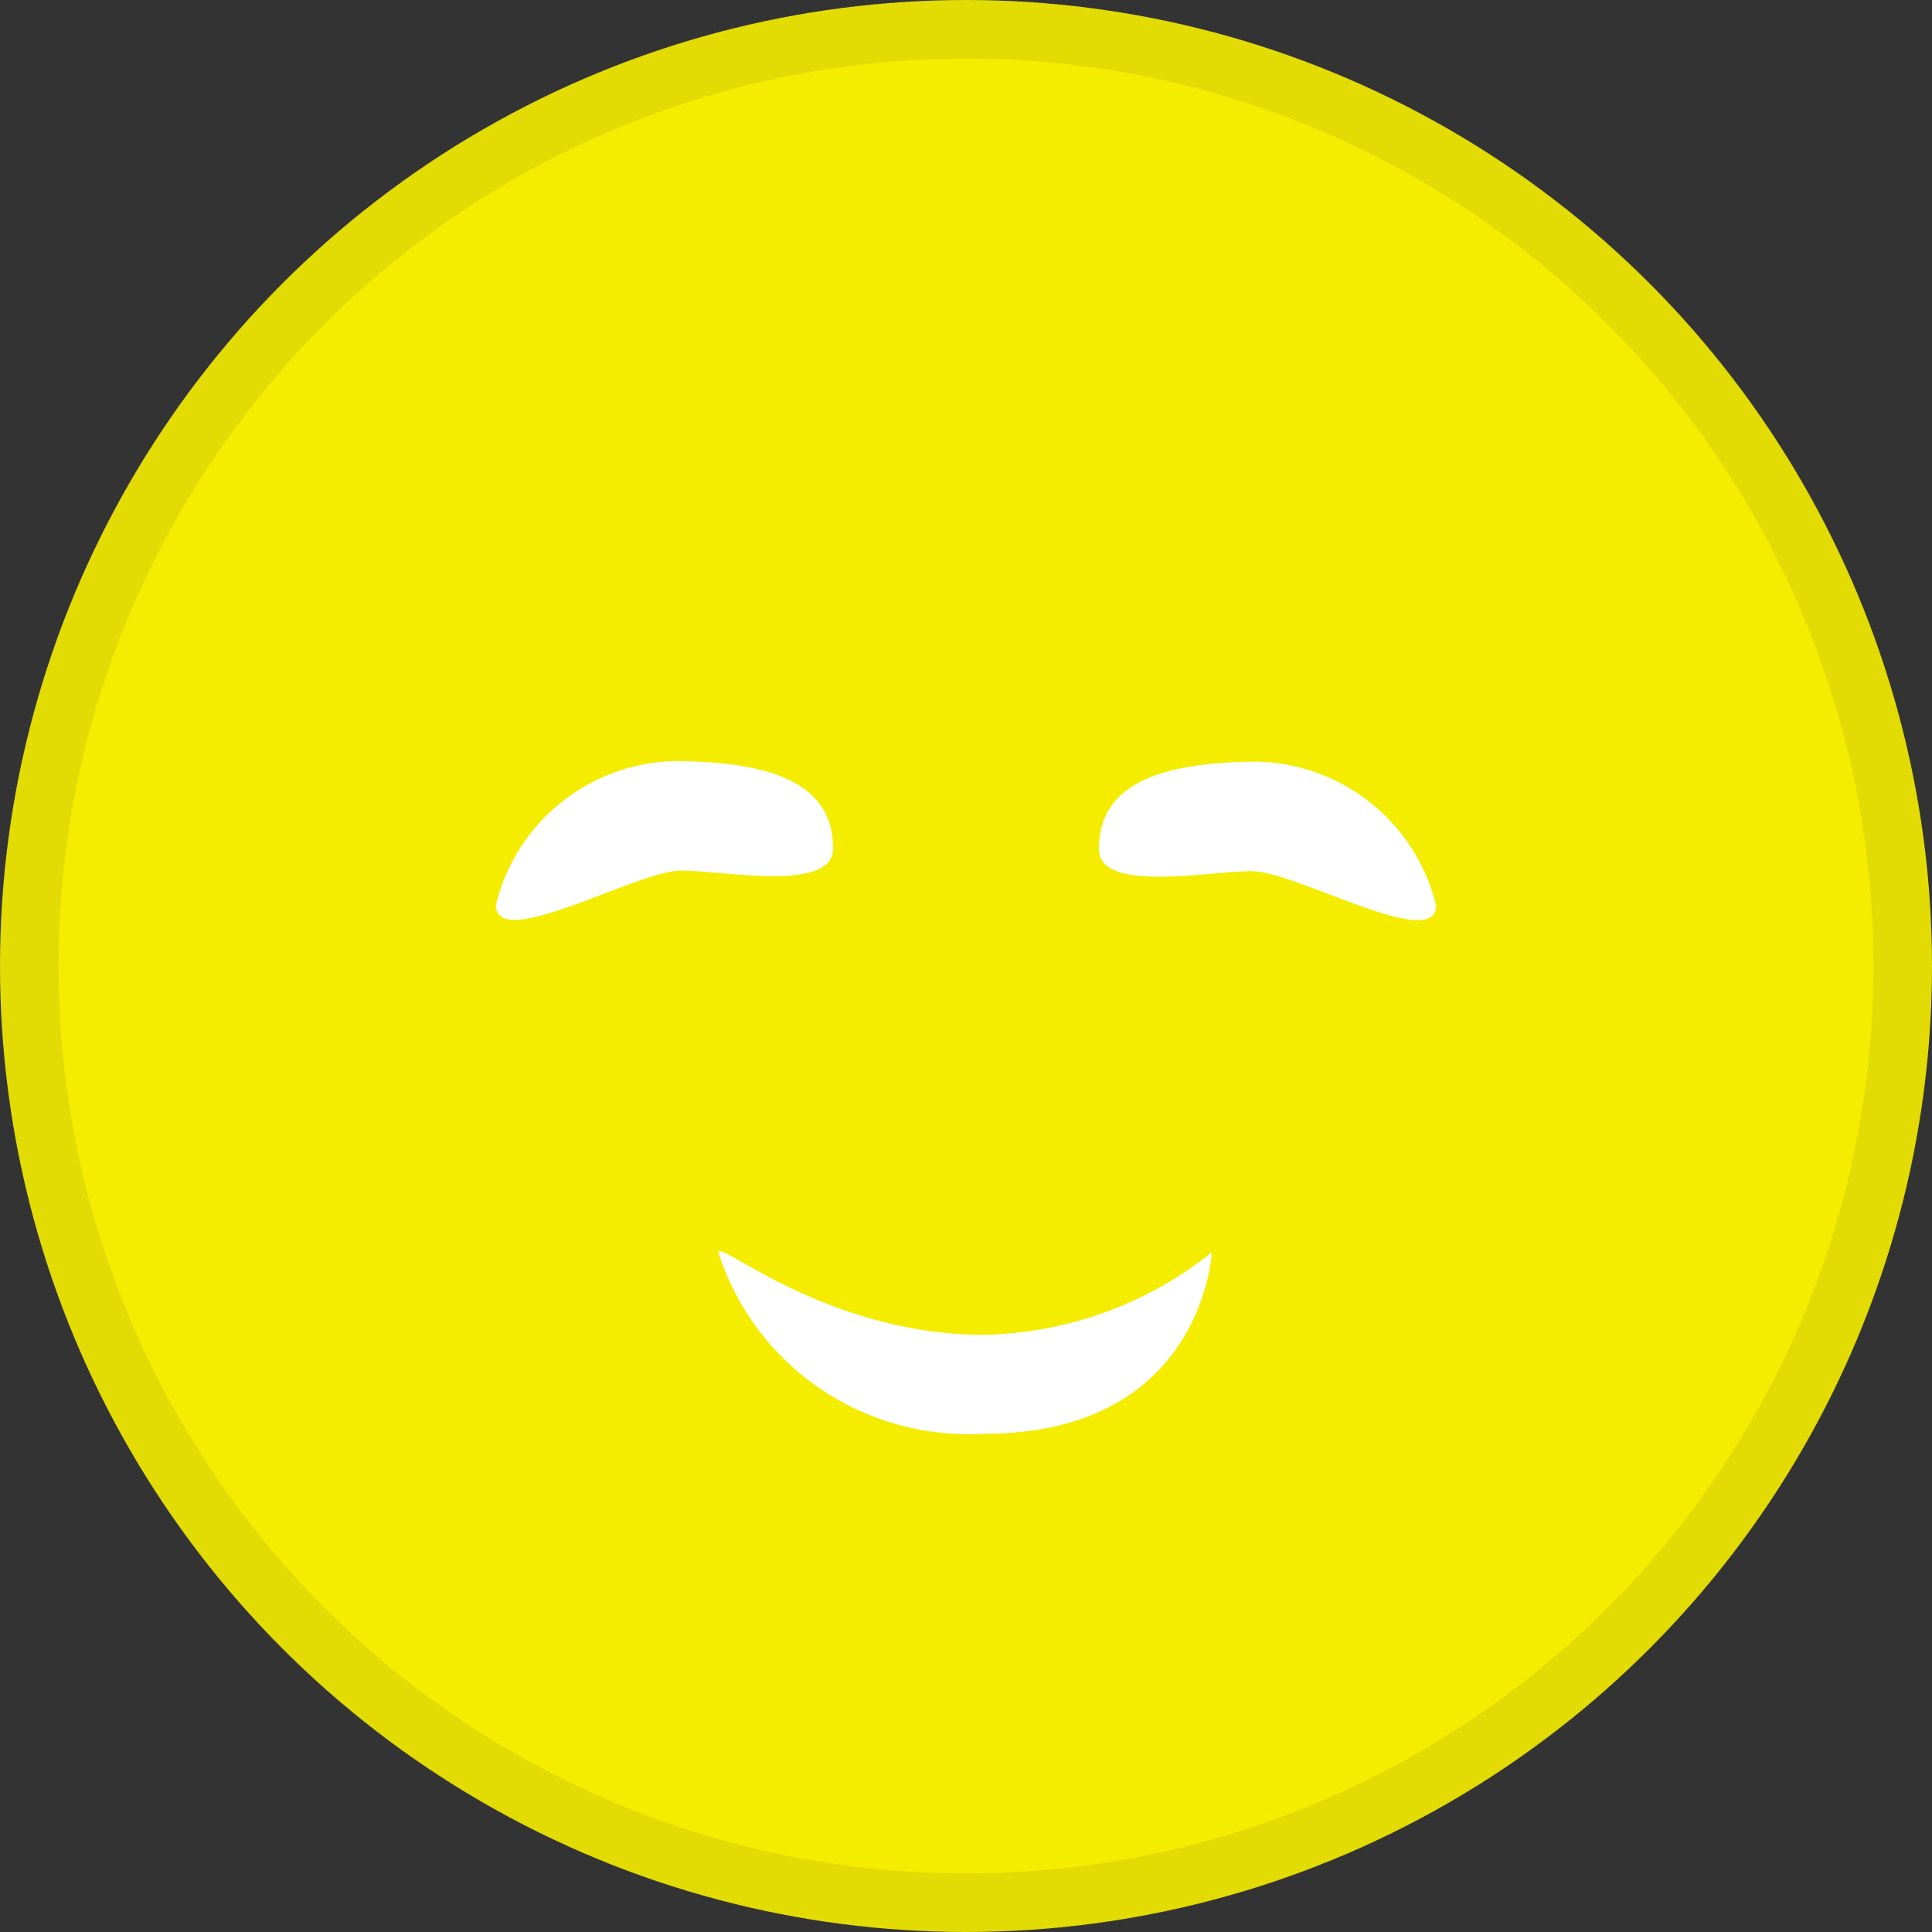
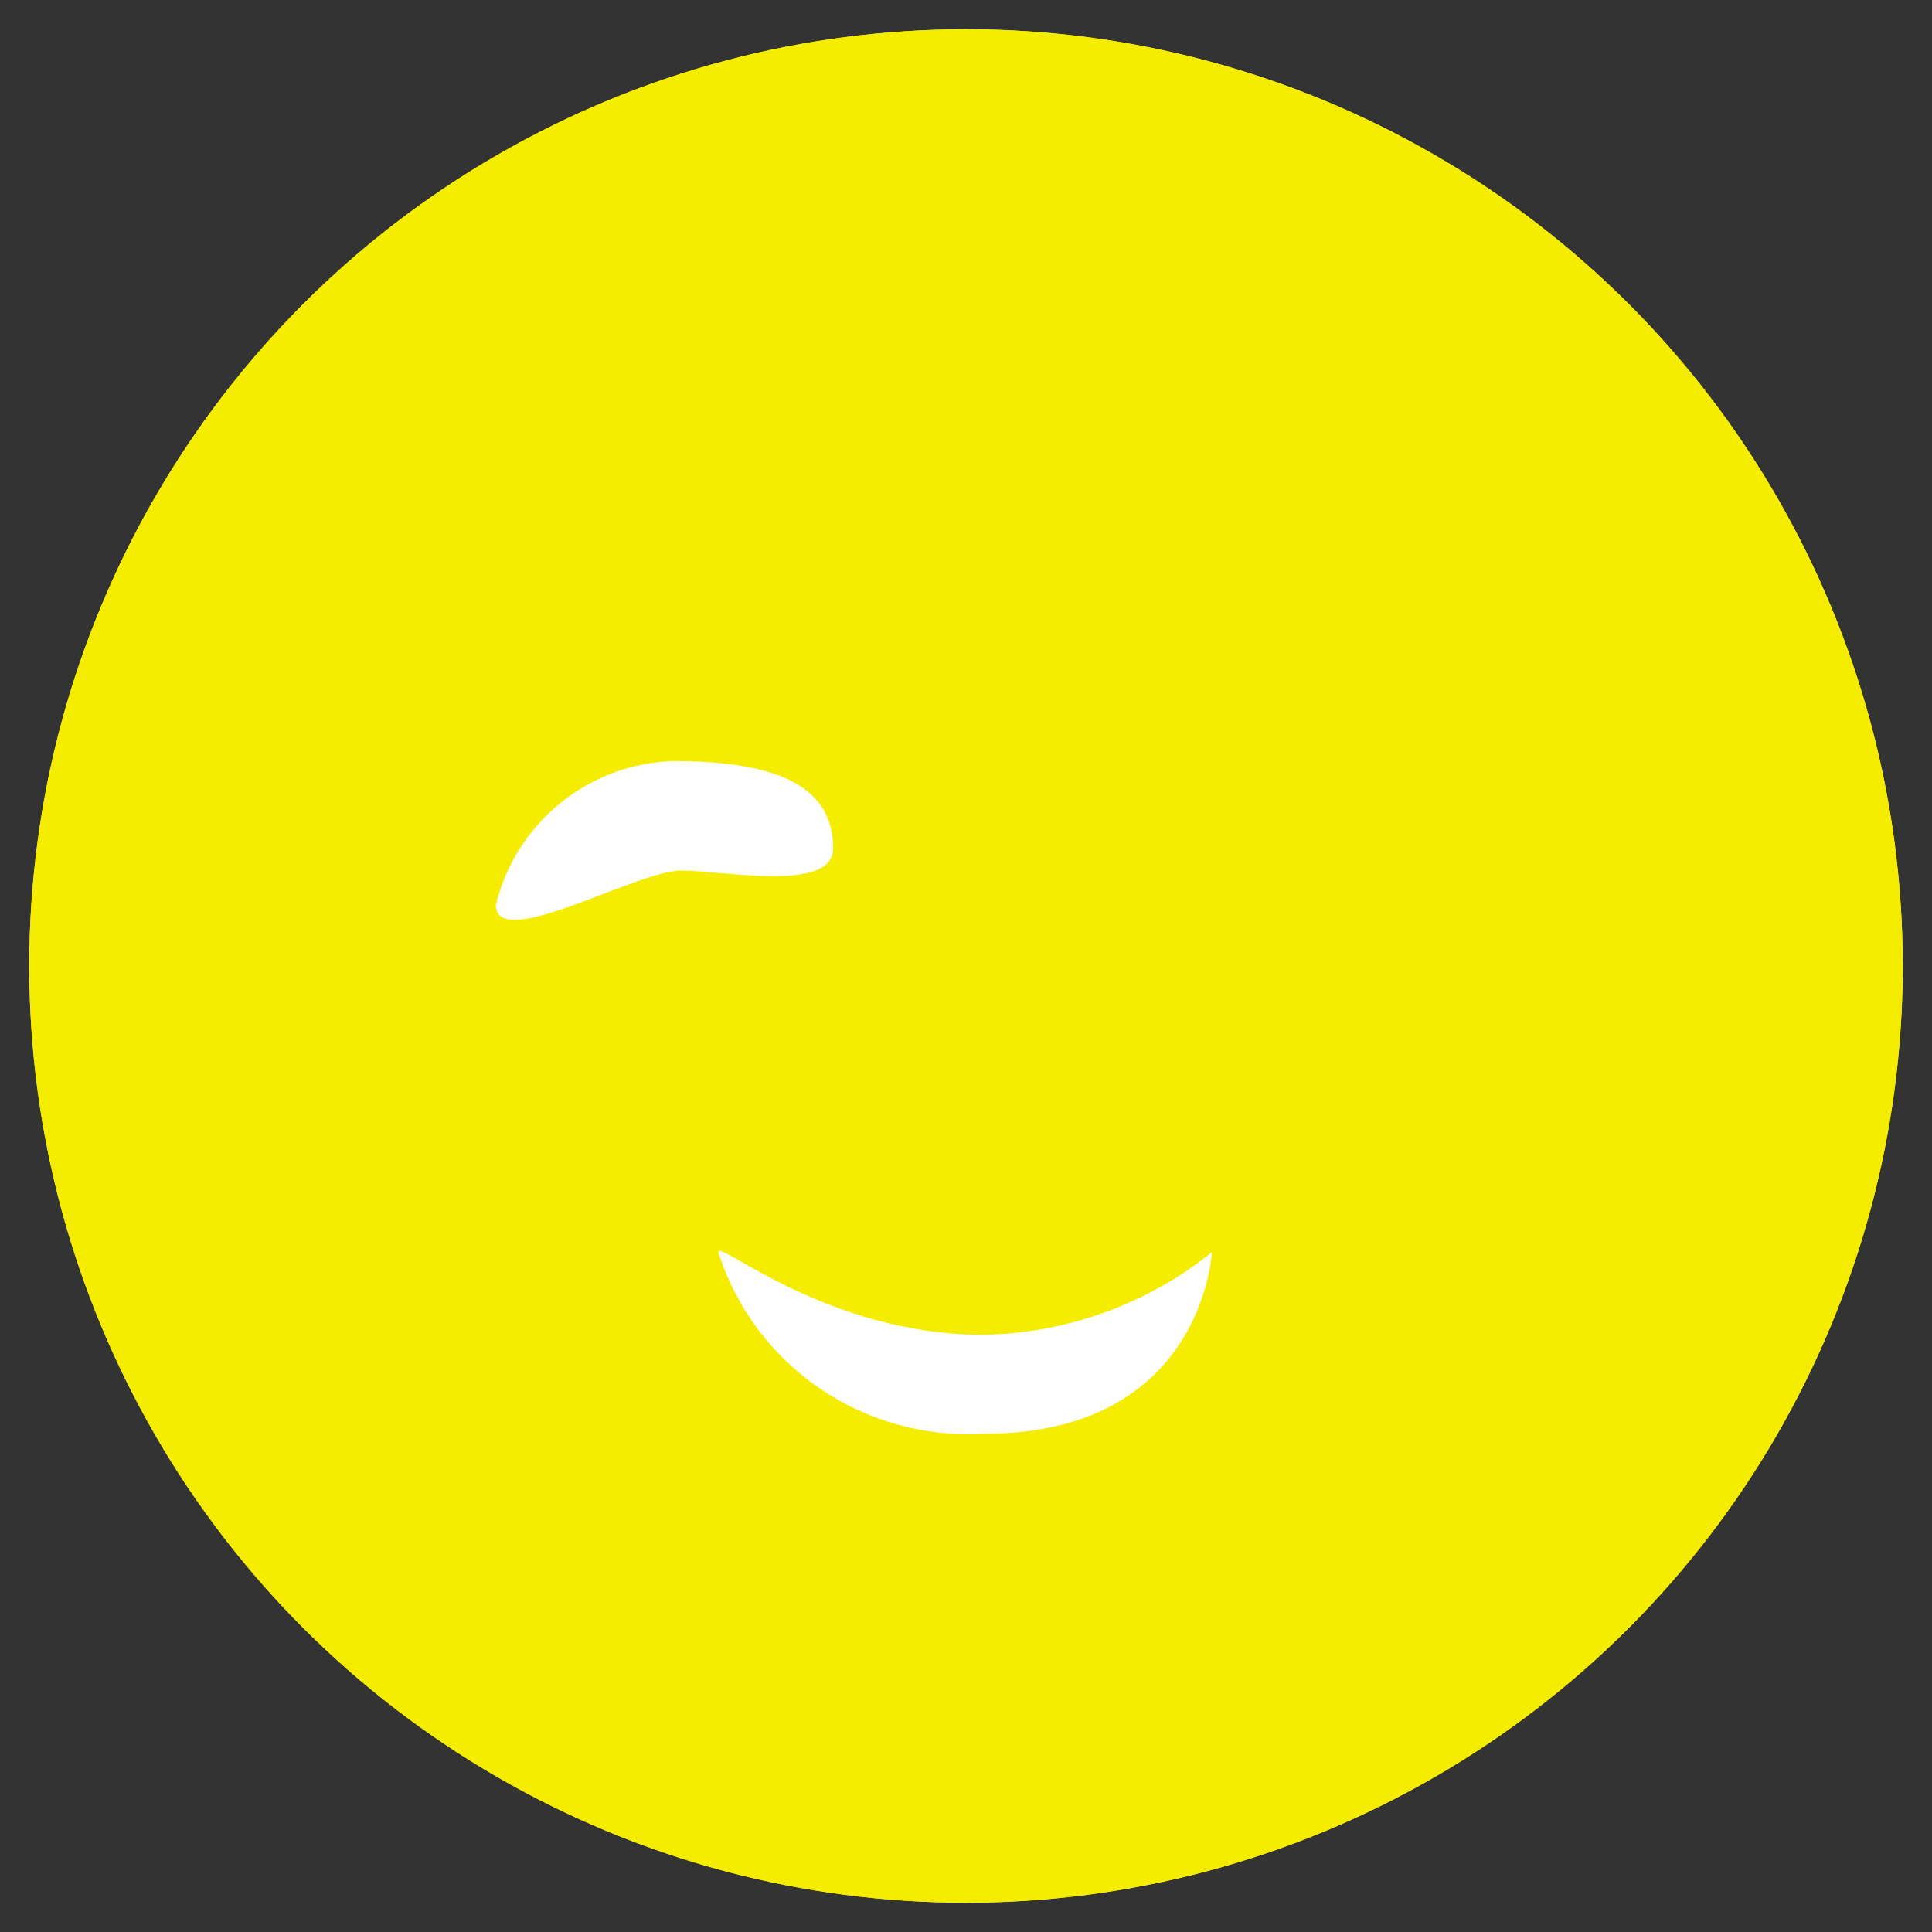
<svg xmlns="http://www.w3.org/2000/svg" version="1.1" id="icon_Imotion_color_2" x="0px" y="0px" viewBox="0 0 33 33" style="enable-background:new 0 0 33 33;" xml:space="preserve">
  <rect x="0" y="0" width="33" height="33" fill="#333333" stroke="none" />
  <style type="text/css">
	.st0{fill:#F5ED00;}
	.st1{fill:#FFFFFF;}
	.st2{fill:none;stroke:#E2DB04;stroke-miterlimit:10;}
</style>
  <circle id="Ellipse_65" class="st0" cx="16.5" cy="16.5" r="16" />
  <circle class="st0" cx="16.5" cy="16.5" r="16" />
  <g>
    <path class="st1" d="M11.63,14.87c0.75,0,2.6,0.38,2.6-0.38c0-1.07-0.97-1.49-2.74-1.49c-1.44,0.05-2.68,1.05-3.02,2.46   C8.48,16.27,10.88,14.87,11.63,14.87z" />
-     <path class="st1" d="M21.37,14.88c-0.75,0-2.6,0.38-2.6-0.38c0-1.07,0.97-1.49,2.74-1.49c1.44,0.05,2.68,1.05,3.02,2.46   C24.52,16.27,22.12,14.87,21.37,14.88L21.37,14.88z" />
    <path class="st1" d="M16.81,24.49c3.74,0,3.89-3.1,3.89-3.1c-1.11,0.89-2.48,1.38-3.89,1.41c-2.69,0-4.54-1.63-4.54-1.41   C12.89,23.34,14.76,24.61,16.81,24.49z" />
  </g>
-   <circle class="st2" cx="16.5" cy="16.5" r="16" />
</svg>